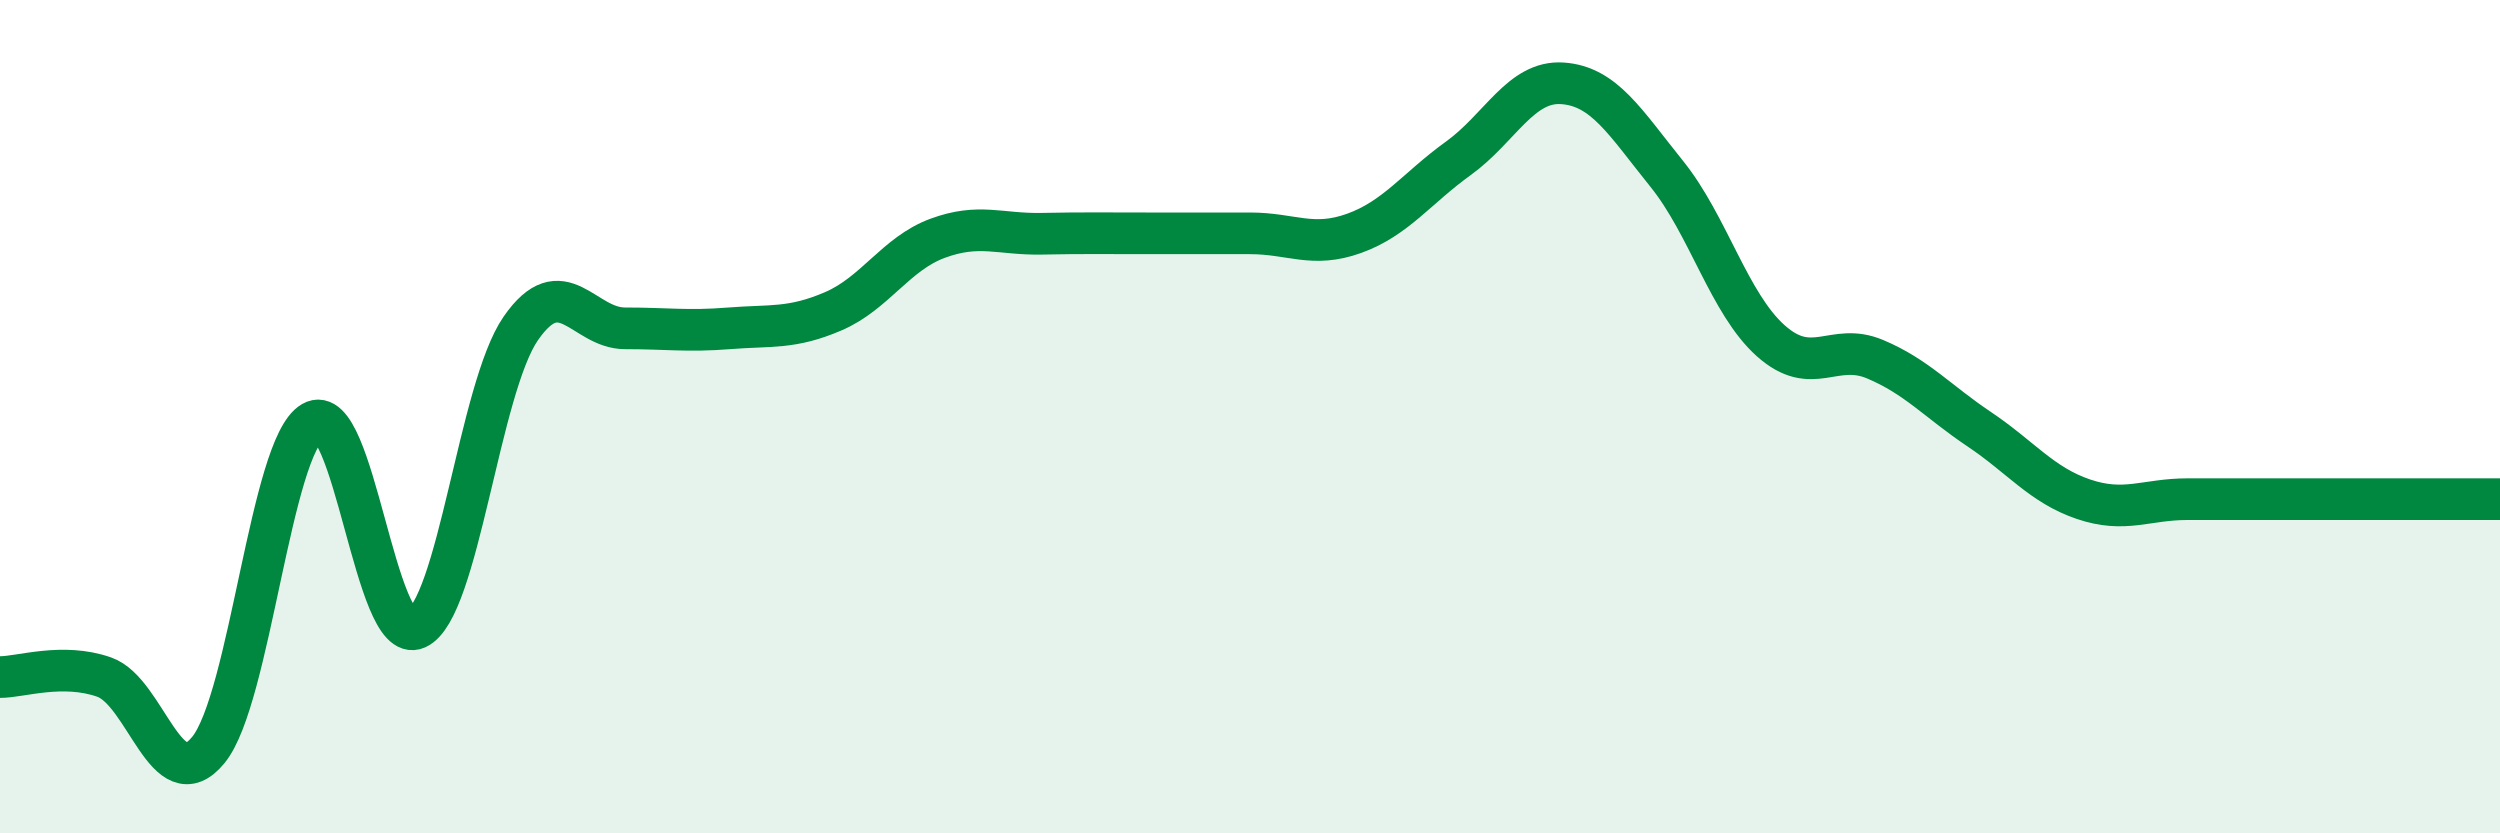
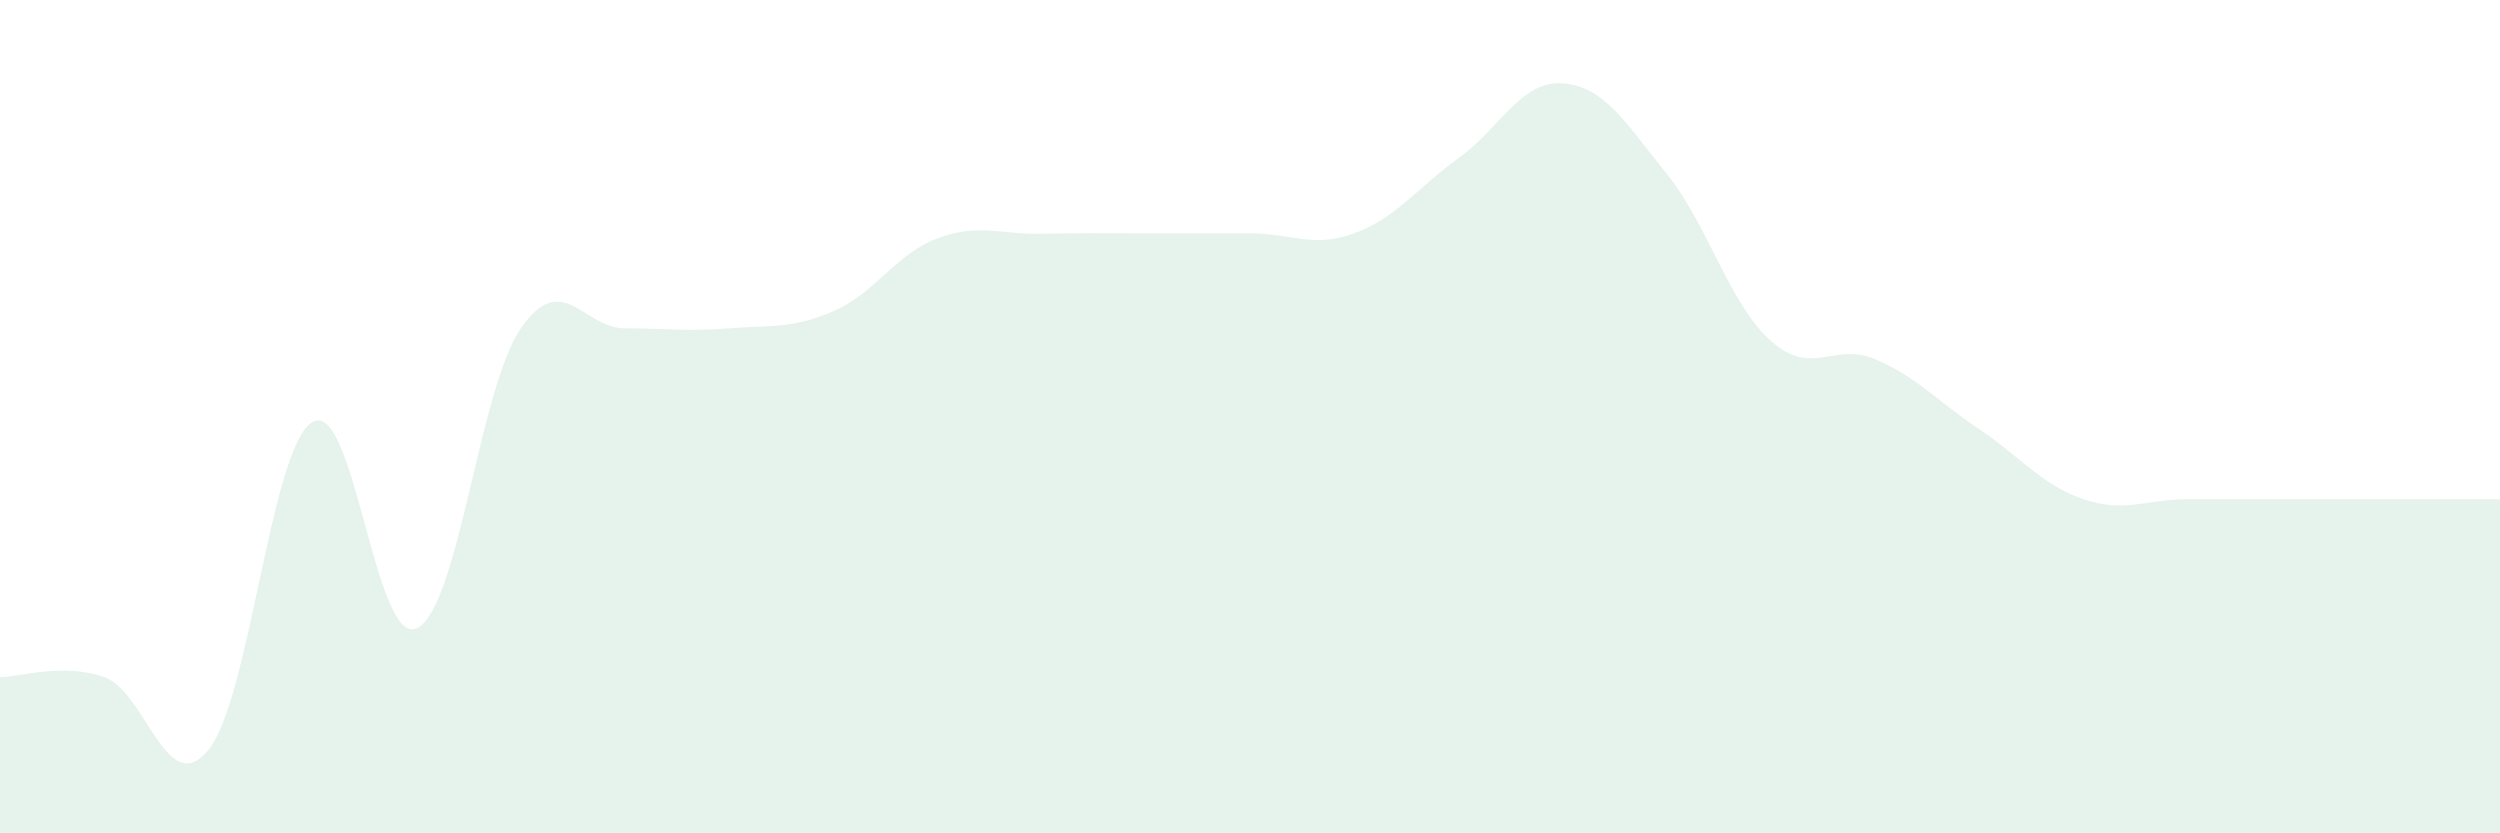
<svg xmlns="http://www.w3.org/2000/svg" width="60" height="20" viewBox="0 0 60 20">
  <path d="M 0,16.25 C 0.5,16.25 1.5,15.9 2.5,16.25 C 3.5,16.6 4,19.22 5,18 C 6,16.78 6.5,10.71 7.5,10.13 C 8.5,9.55 9,15.53 10,15.08 C 11,14.63 11.5,9.32 12.5,7.88 C 13.5,6.44 14,7.88 15,7.88 C 16,7.88 16.5,7.96 17.5,7.88 C 18.5,7.8 19,7.9 20,7.47 C 21,7.04 21.5,6.09 22.5,5.72 C 23.5,5.35 24,5.63 25,5.61 C 26,5.59 26.5,5.6 27.5,5.6 C 28.5,5.6 29,5.6 30,5.6 C 31,5.6 31.5,5.96 32.5,5.6 C 33.5,5.24 34,4.52 35,3.8 C 36,3.08 36.5,1.93 37.5,2 C 38.5,2.07 39,2.93 40,4.17 C 41,5.41 41.5,7.29 42.5,8.18 C 43.5,9.07 44,8.2 45,8.62 C 46,9.04 46.5,9.63 47.5,10.3 C 48.5,10.97 49,11.64 50,11.98 C 51,12.32 51.5,11.98 52.5,11.98 C 53.5,11.98 53.5,11.98 55,11.98 C 56.5,11.98 59,11.98 60,11.98L60 20L0 20Z" fill="#008740" opacity="0.1" stroke-linecap="round" stroke-linejoin="round" />
-   <path d="M 0,16.25 C 0.5,16.25 1.5,15.9 2.5,16.25 C 3.5,16.6 4,19.22 5,18 C 6,16.78 6.5,10.71 7.5,10.13 C 8.5,9.55 9,15.53 10,15.08 C 11,14.63 11.5,9.32 12.5,7.88 C 13.5,6.44 14,7.88 15,7.88 C 16,7.88 16.5,7.96 17.5,7.88 C 18.5,7.8 19,7.9 20,7.47 C 21,7.04 21.5,6.09 22.5,5.72 C 23.5,5.35 24,5.63 25,5.61 C 26,5.59 26.5,5.6 27.5,5.6 C 28.5,5.6 29,5.6 30,5.6 C 31,5.6 31.5,5.96 32.5,5.6 C 33.5,5.24 34,4.52 35,3.8 C 36,3.08 36.5,1.93 37.5,2 C 38.5,2.07 39,2.93 40,4.17 C 41,5.41 41.5,7.29 42.5,8.18 C 43.5,9.07 44,8.2 45,8.62 C 46,9.04 46.5,9.63 47.5,10.3 C 48.5,10.97 49,11.64 50,11.98 C 51,12.32 51.5,11.98 52.5,11.98 C 53.5,11.98 53.5,11.98 55,11.98 C 56.5,11.98 59,11.98 60,11.98" stroke="#008740" stroke-width="1" fill="none" stroke-linecap="round" stroke-linejoin="round" />
</svg>